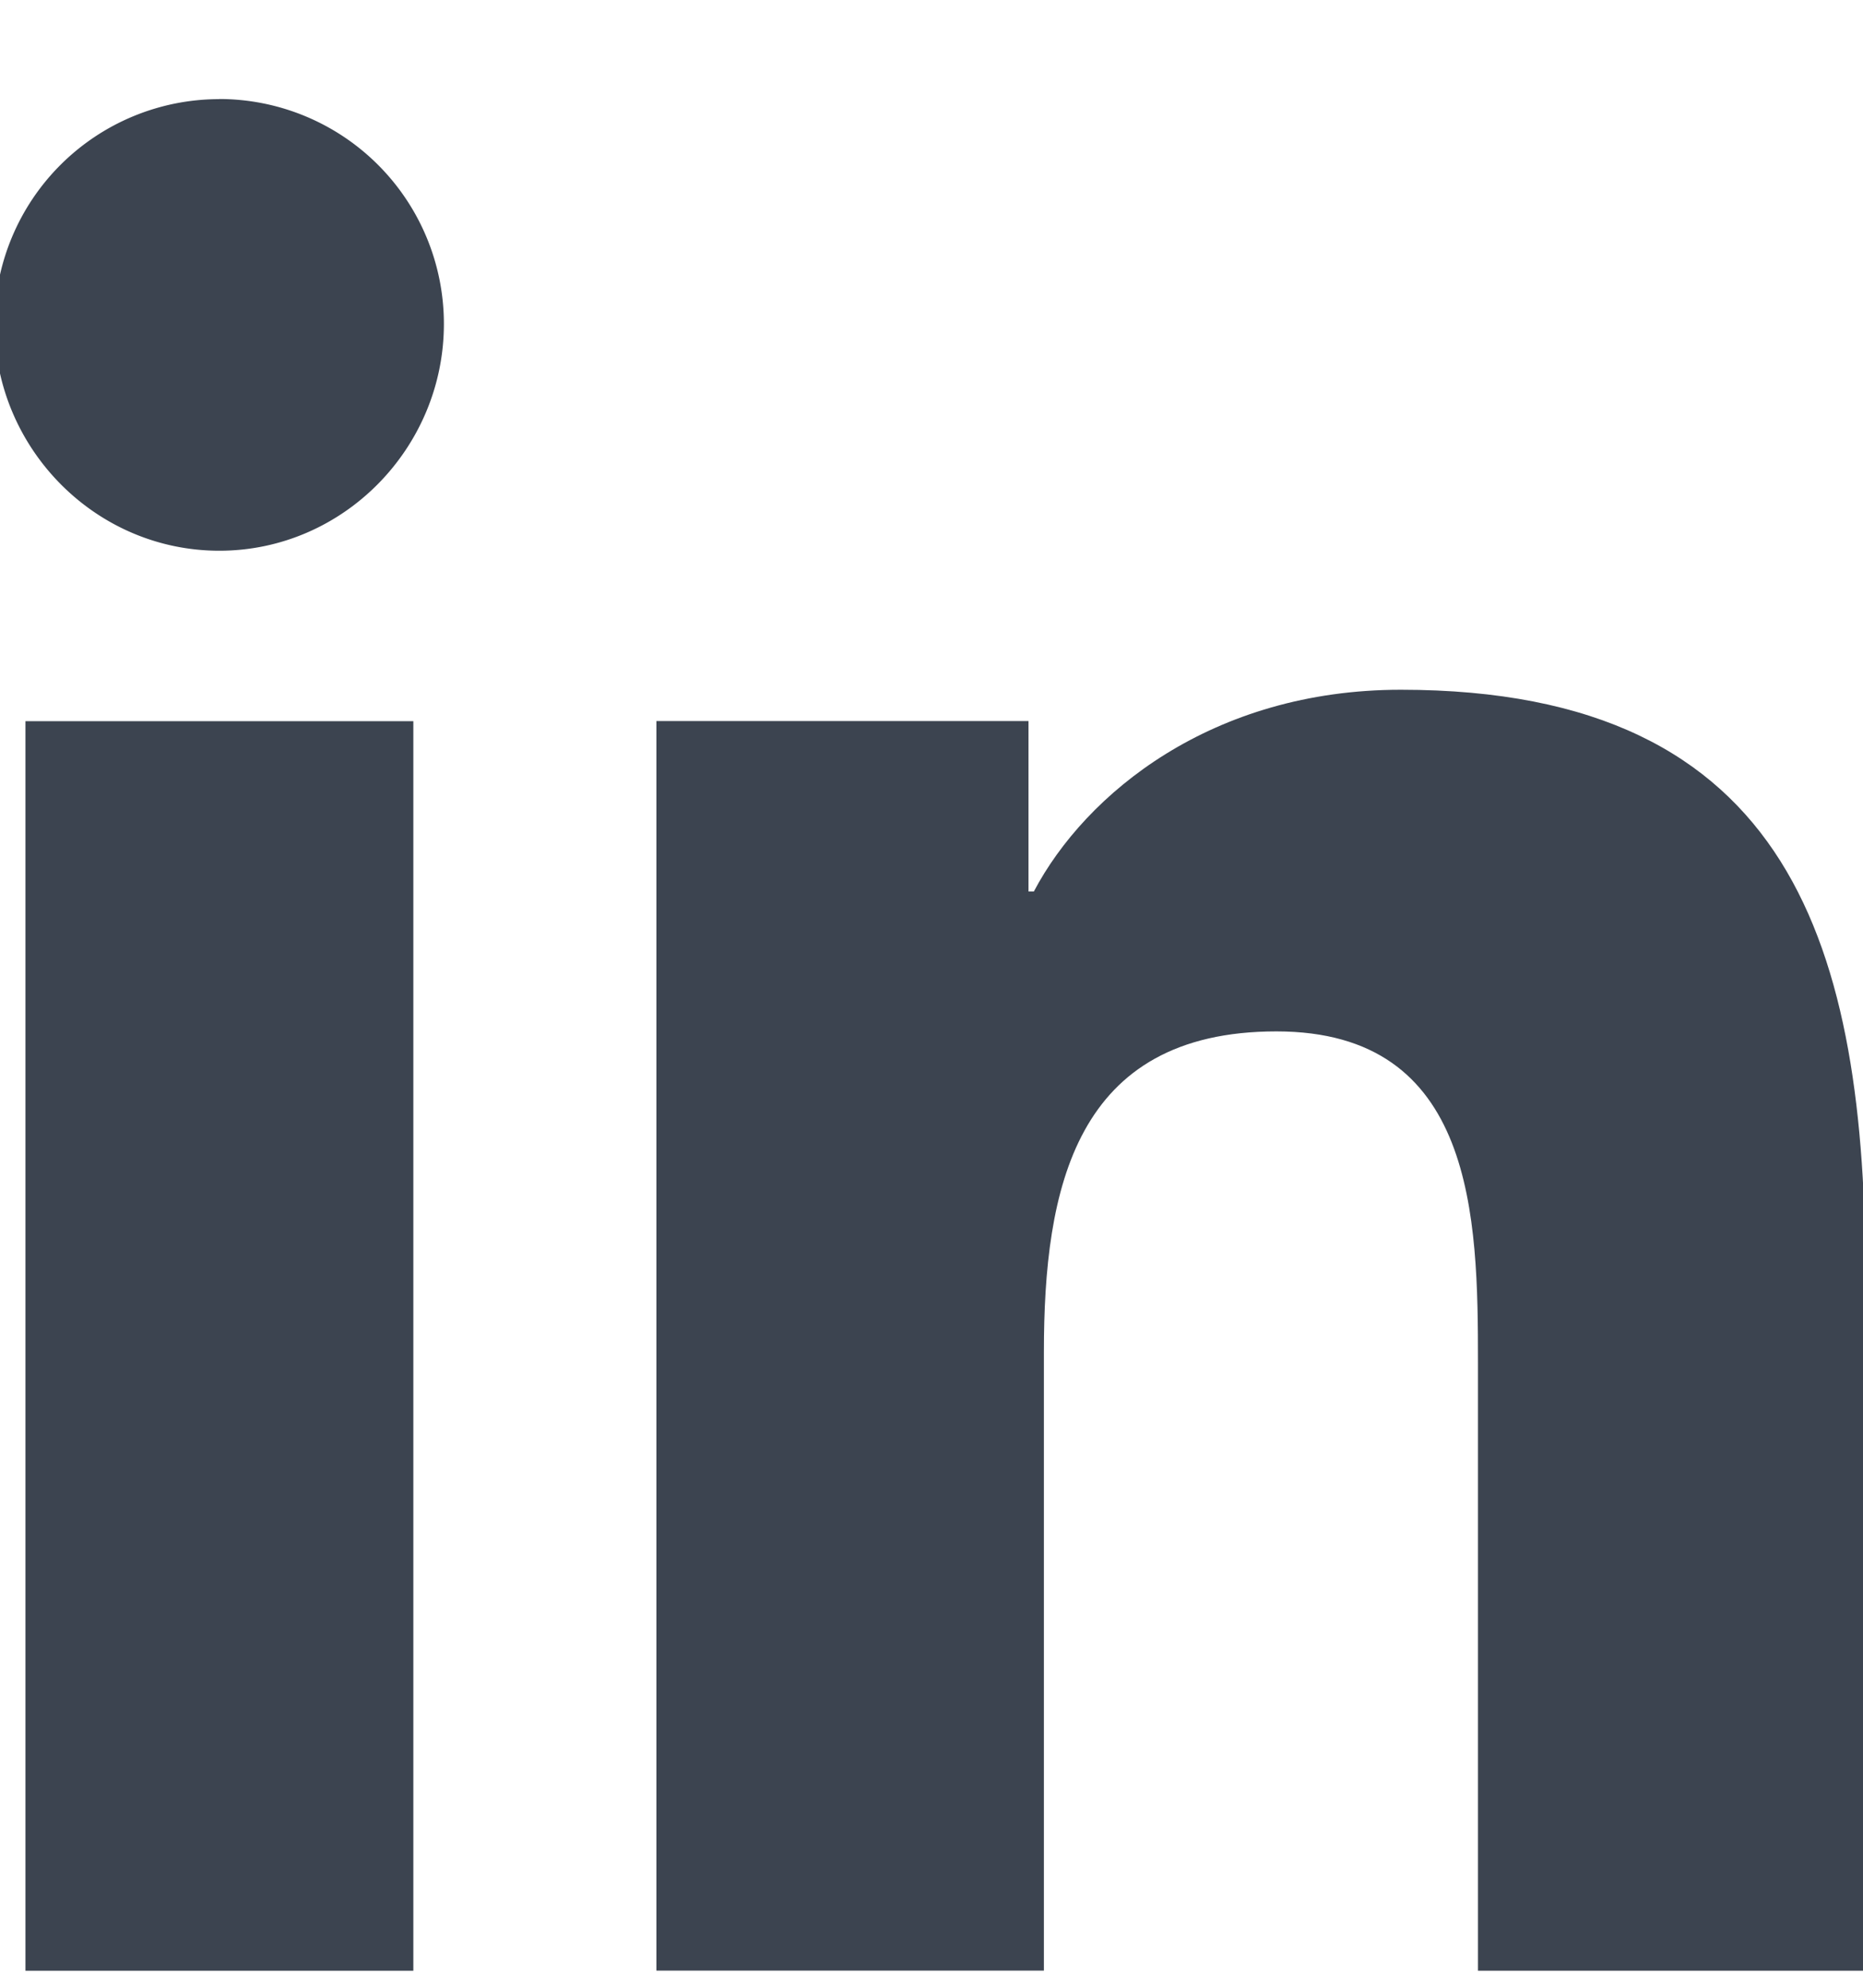
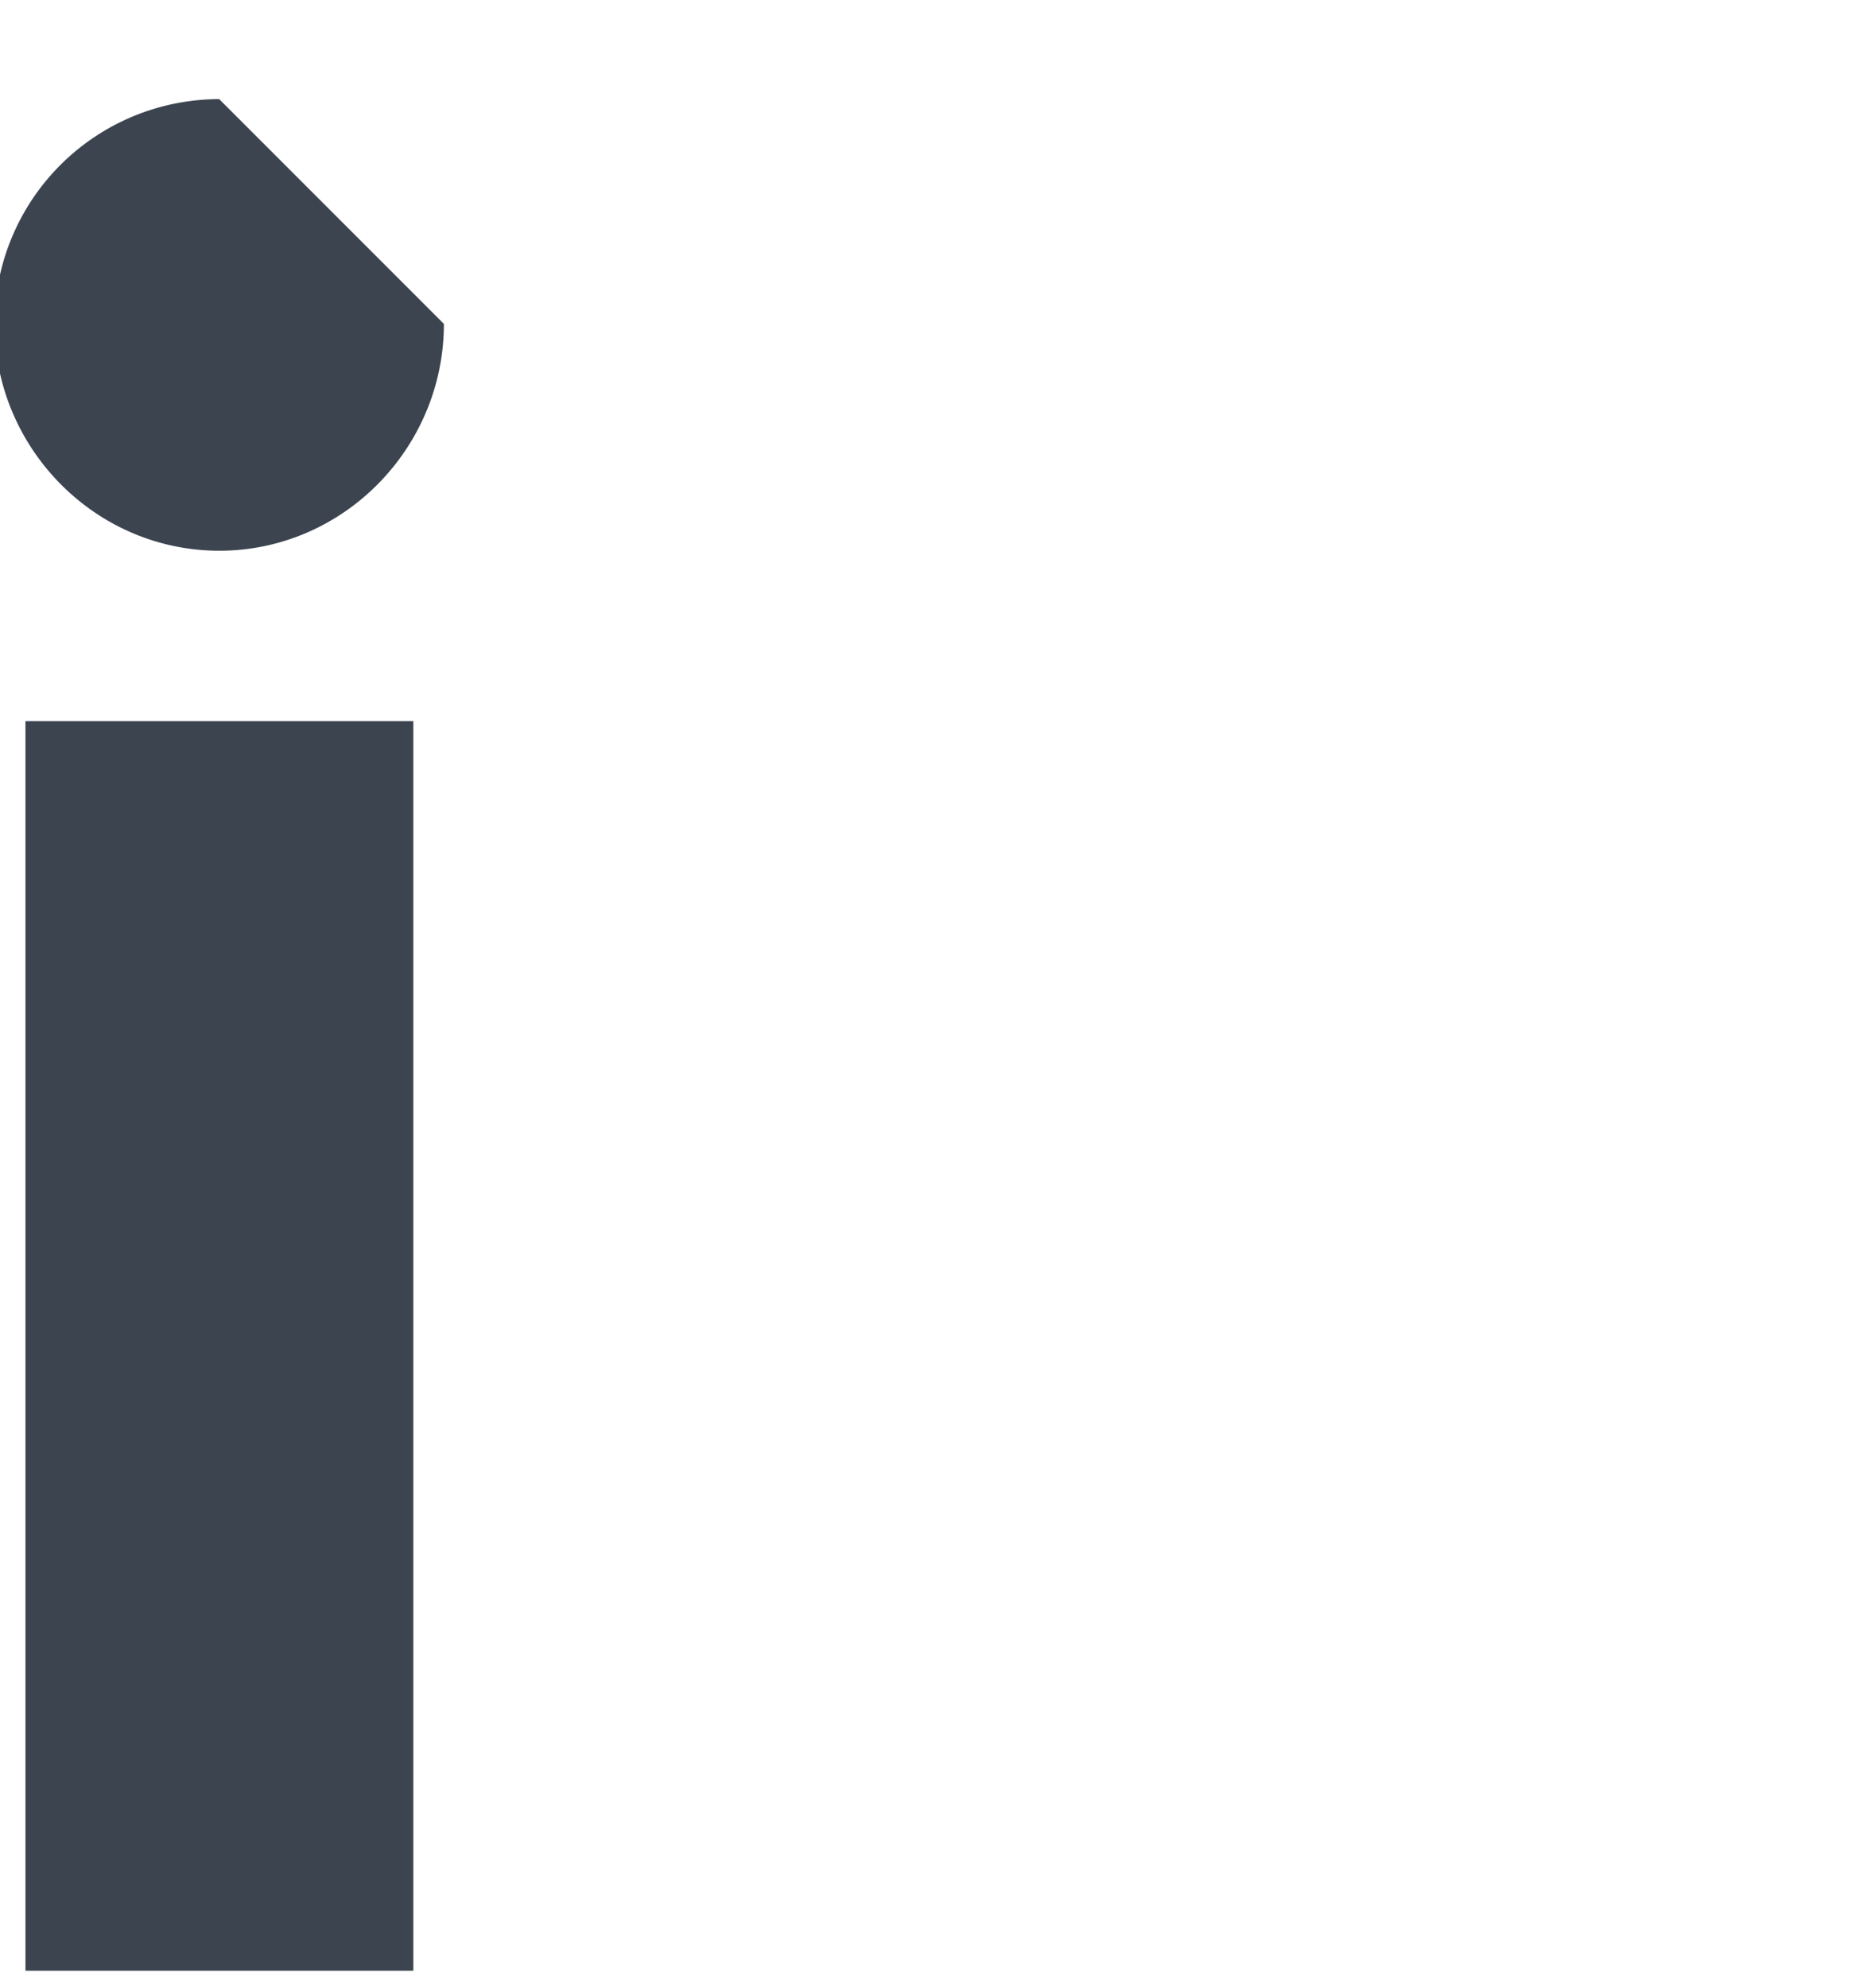
<svg xmlns="http://www.w3.org/2000/svg" width="15" height="16" viewBox="0 0 15 16">
  <g>
    <g>
      <g>
-         <path fill="#3c4450" d="M15.017 15.863v-.001h.004v-5.525c0-2.703-.582-4.785-3.742-4.785-1.519 0-2.538.834-2.955 1.624h-.043V5.804H5.285v10.058h3.12v-4.98c0-1.311.248-2.58 1.872-2.58 1.6 0 1.623 1.497 1.623 2.664v4.897z" />
-       </g>
+         </g>
      <g>
        <path fill="#3c4450" d="M.205 5.805h3.123v10.058H.205z" />
      </g>
      <g>
-         <path fill="#3c4450" d="M1.765.798A1.81 1.81 0 0 0-.044 2.607c0 .999.81 1.826 1.81 1.826.998 0 1.808-.827 1.808-1.826A1.81 1.81 0 0 0 1.765.797z" />
+         <path fill="#3c4450" d="M1.765.798A1.81 1.81 0 0 0-.044 2.607c0 .999.81 1.826 1.81 1.826.998 0 1.808-.827 1.808-1.826z" />
      </g>
    </g>
  </g>
</svg>